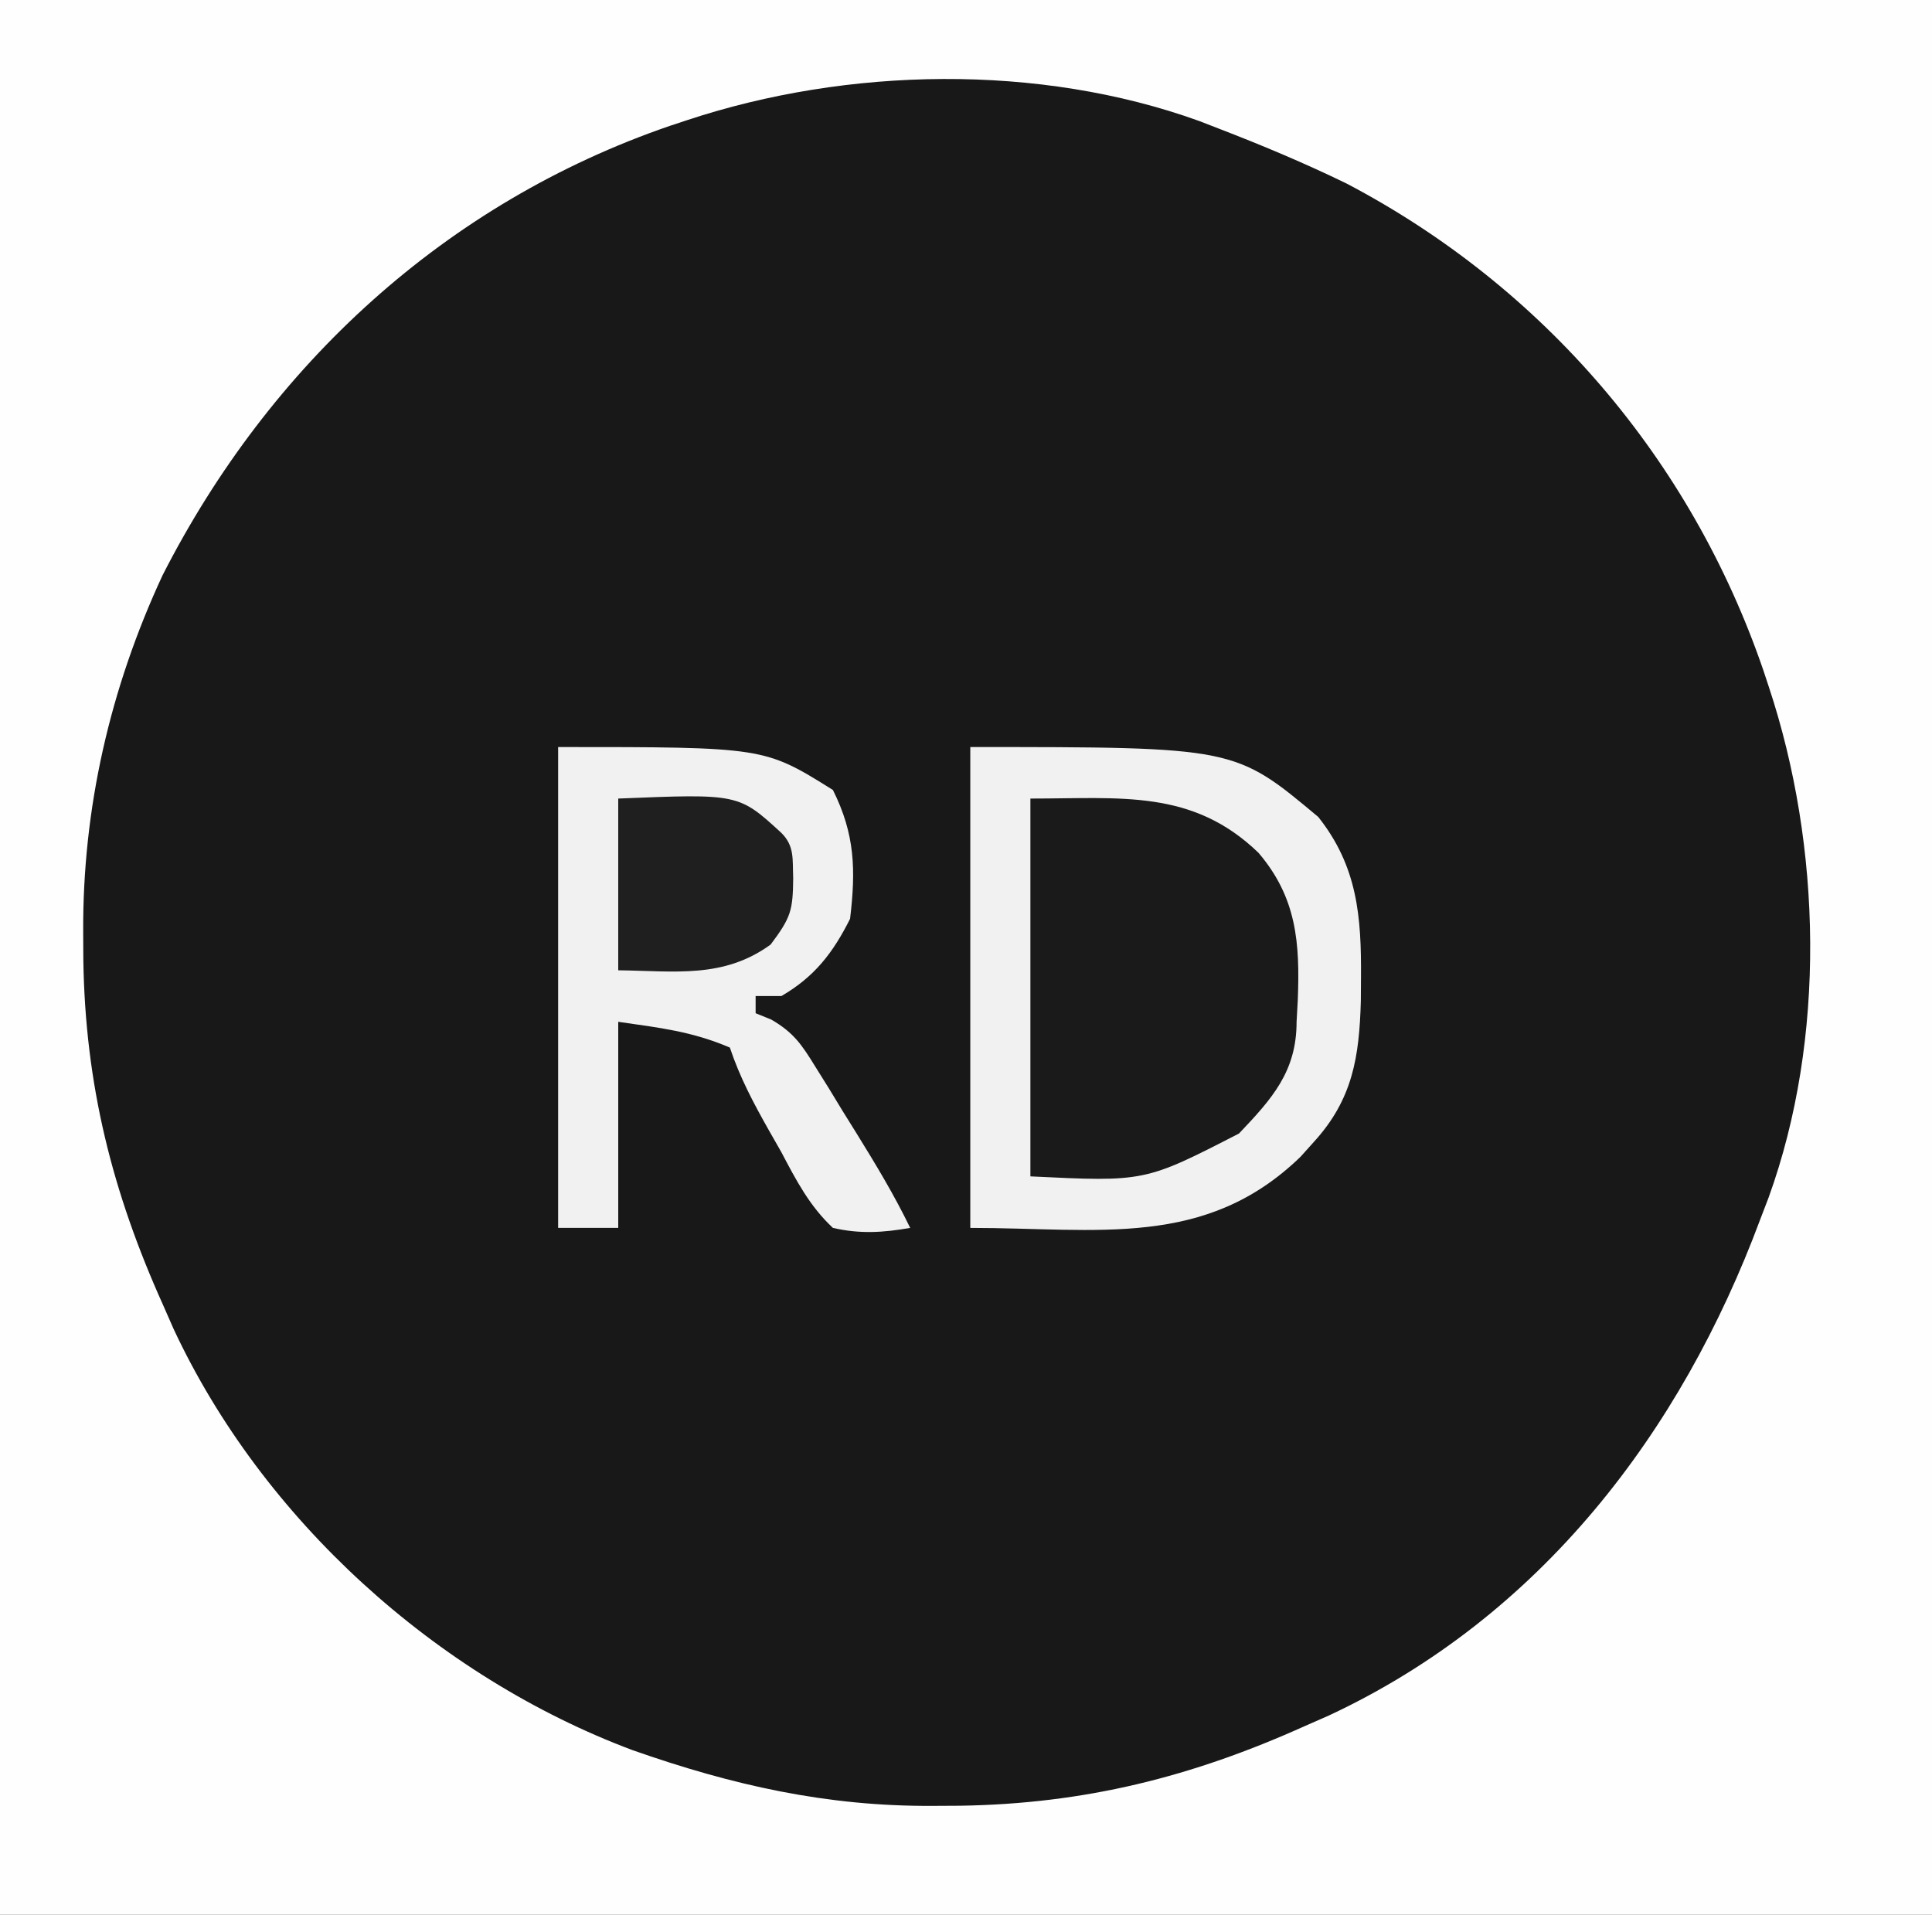
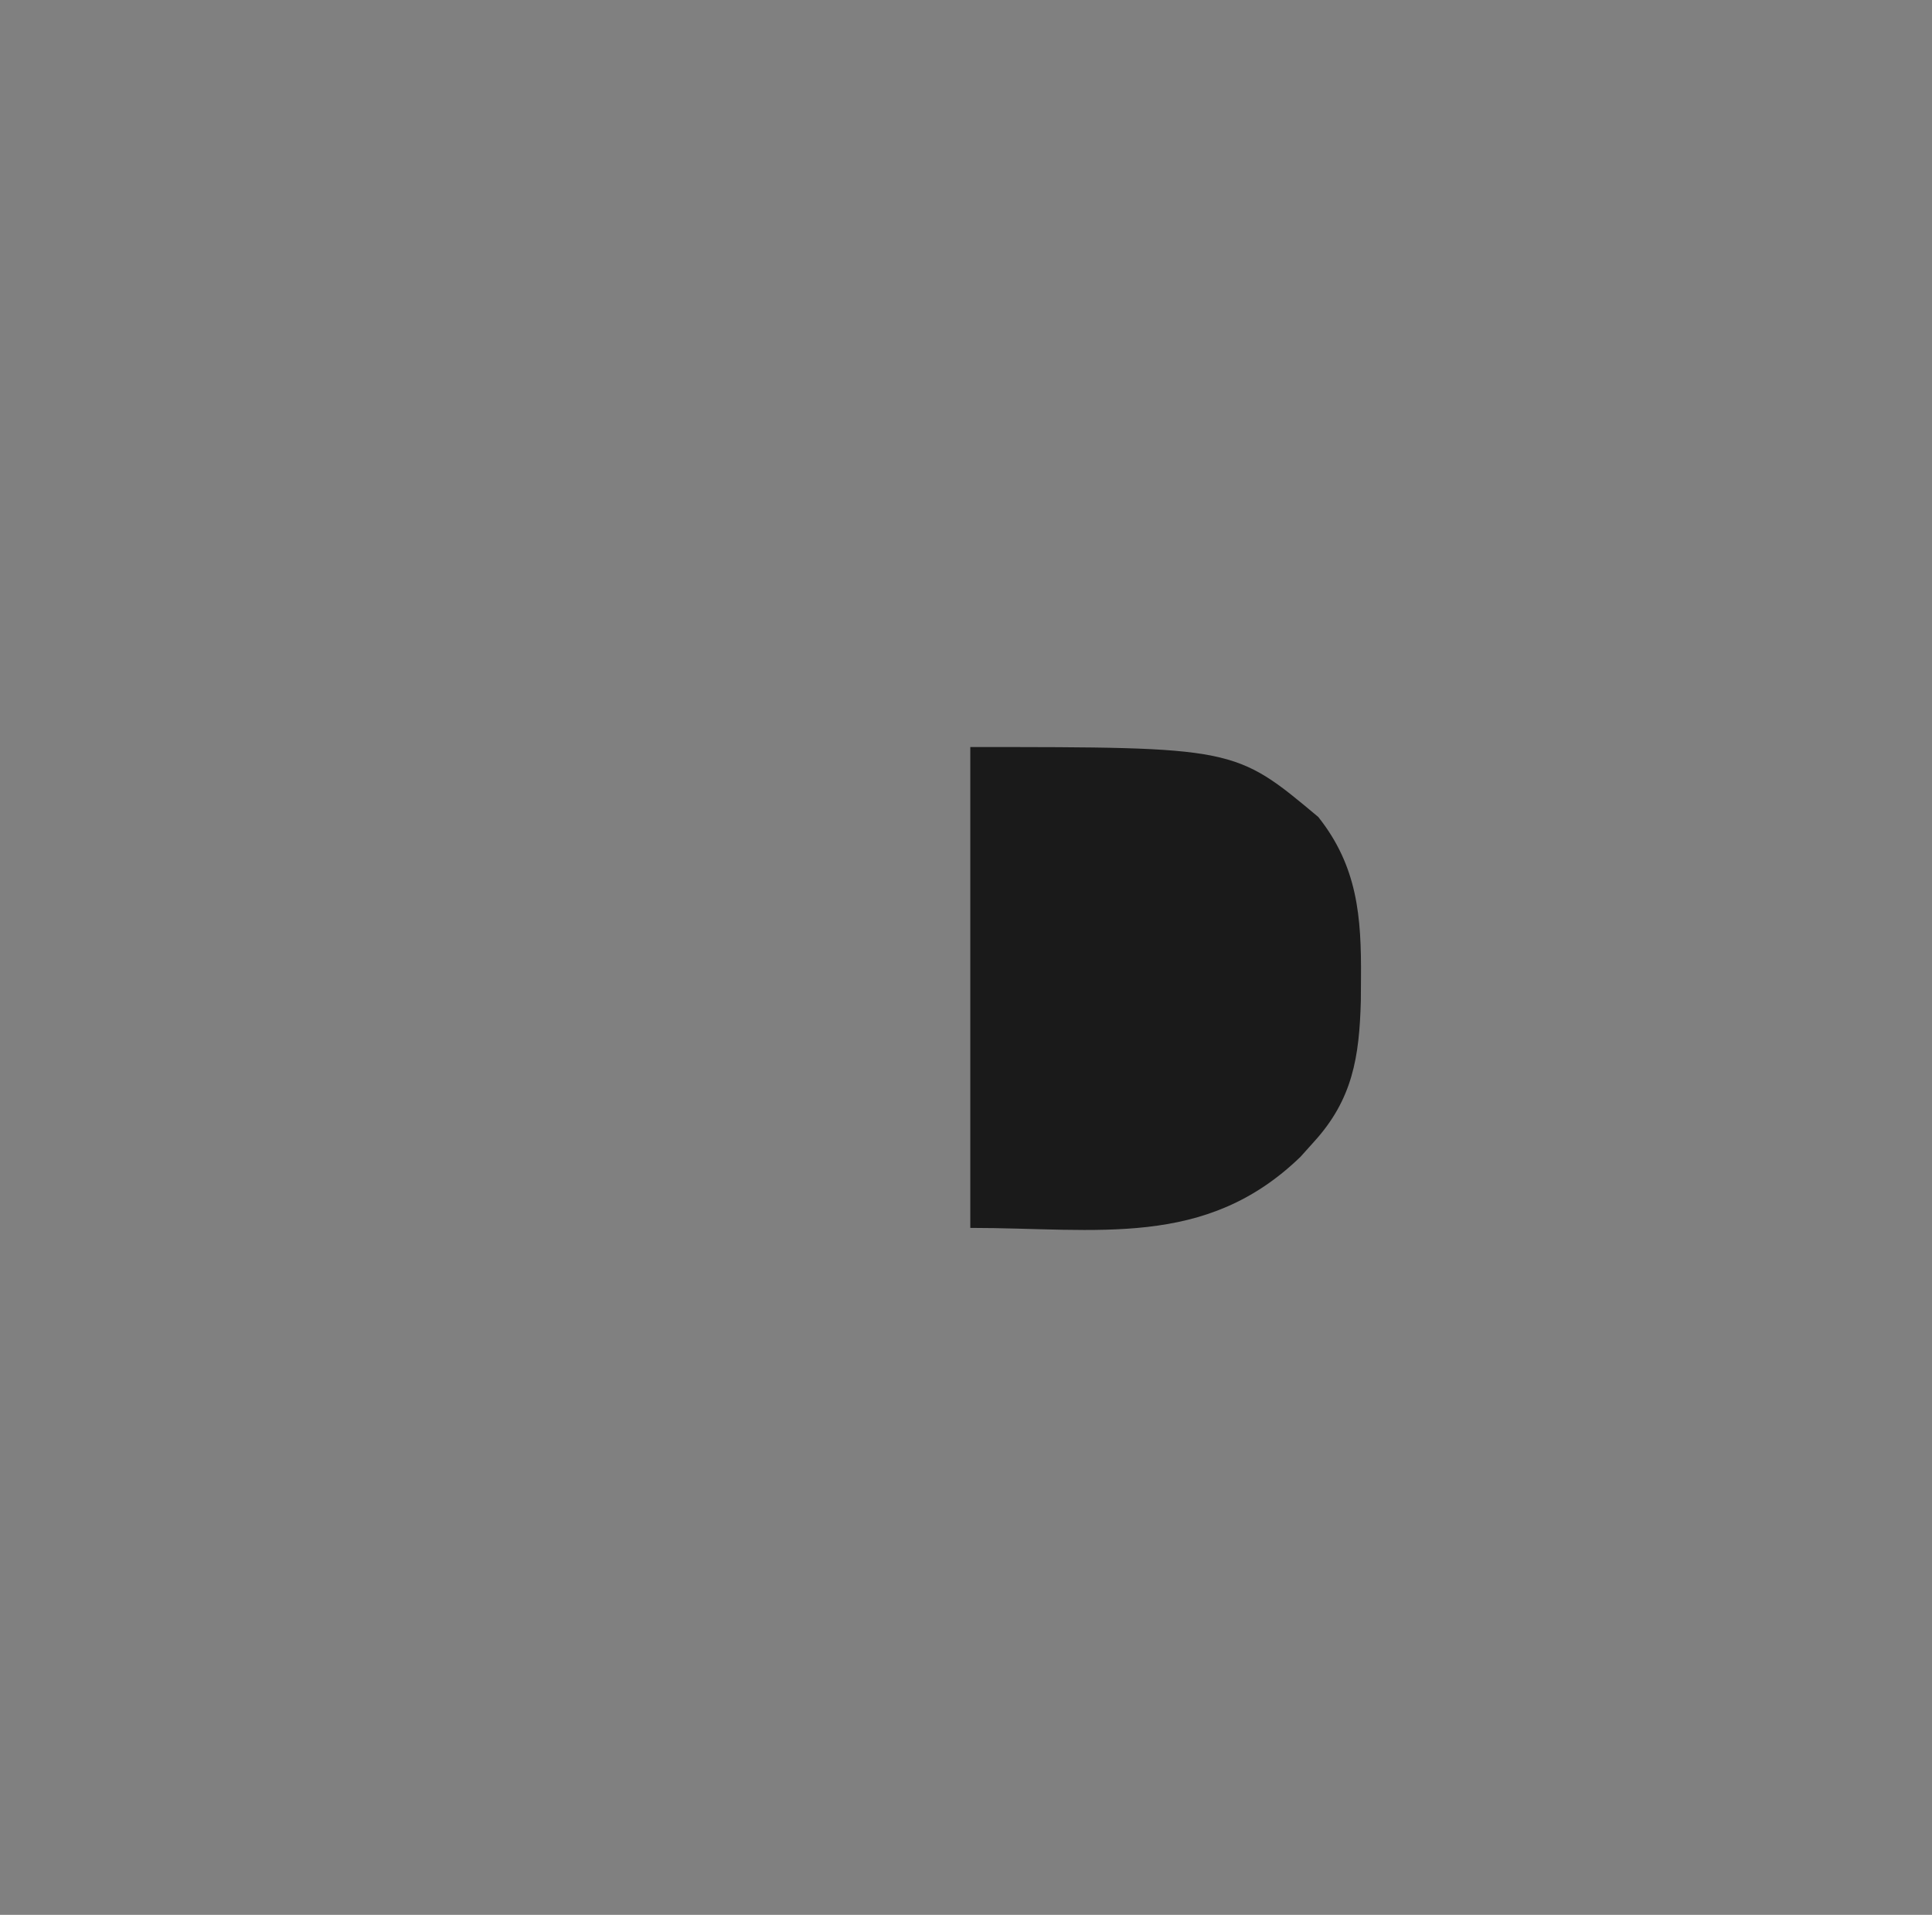
<svg xmlns="http://www.w3.org/2000/svg" version="1.1" width="225" height="223">
  <rect width="100%" height="100%" fill="#808080" stroke="none" />
-   <path d="M0 0 C74.25 0 148.5 0 225 0 C225 73.59 225 147.18 225 223 C150.75 223 76.5 223 0 223 C0 149.41 0 75.82 0 0 Z " fill="#181818" transform="translate(0,0)" />
-   <path d="M0 0 C74.25 0 148.5 0 225 0 C225 73.59 225 147.18 225 223 C150.75 223 76.5 223 0 223 C0 149.41 0 75.82 0 0 Z M80 14 C79.352 14.214 78.705 14.429 78.038 14.649 C51.889 23.62 31.408 42.518 18.932 66.995 C12.815 80.161 9.606 94.142 9.688 108.625 C9.693 109.677 9.699 110.729 9.705 111.812 C9.929 126.319 13.058 138.813 19 152 C19.402 152.915 19.804 153.83 20.219 154.773 C30.573 176.952 50.809 195.253 73.672 203.824 C85.289 207.906 96.253 210.382 108.625 210.312 C109.677 210.307 110.729 210.301 111.812 210.295 C126.319 210.071 138.813 206.942 152 201 C152.915 200.598 153.83 200.196 154.773 199.781 C179.377 188.294 195.761 166.837 205 142 C205.321 141.162 205.642 140.324 205.973 139.461 C212.678 120.93 212.167 98.6 206 80 C205.786 79.352 205.571 78.705 205.351 78.038 C196.935 53.508 179.735 33.402 156.824 21.375 C151.973 19.013 147.033 16.941 142 15 C141.229 14.701 140.458 14.402 139.664 14.094 C121.038 7.369 98.703 7.799 80 14 Z " fill="#FEFEFE" transform="translate(0,0)" />
  <path d="M0 0 C30.806 0 30.806 0 40.527 8.145 C45.103 13.91 45.553 19.774 45.5 26.875 C45.494 27.764 45.489 28.653 45.483 29.569 C45.304 36.088 44.532 41.042 40 46 C39.492 46.566 38.984 47.132 38.461 47.715 C27.373 58.461 14.836 56 0 56 C0 37.52 0 19.04 0 0 Z " fill="#1A1A1A" transform="translate(113,87)" />
-   <path d="M0 0 C24 0 24 0 32 5 C34.578 10.156 34.675 14.322 34 20 C32.022 23.957 29.85 26.765 26 29 C25.01 29 24.02 29 23 29 C23 29.66 23 30.32 23 31 C23.599 31.243 24.199 31.486 24.816 31.737 C27.424 33.245 28.37 34.658 29.945 37.211 C30.725 38.46 30.725 38.46 31.52 39.734 C32.049 40.606 32.579 41.477 33.125 42.375 C33.663 43.239 34.2 44.102 34.754 44.992 C36.988 48.602 39.15 52.177 41 56 C37.851 56.555 35.132 56.722 32 56 C29.285 53.468 27.717 50.451 26 47.188 C25.524 46.354 25.049 45.521 24.559 44.662 C22.758 41.469 21.161 38.484 20 35 C15.615 33.121 11.836 32.691 7 32 C7 39.92 7 47.84 7 56 C4.69 56 2.38 56 0 56 C0 37.52 0 19.04 0 0 Z " fill="#F1F1F1" transform="translate(65,87)" />
-   <path d="M0 0 C30.806 0 30.806 0 40.527 8.145 C45.103 13.91 45.553 19.774 45.5 26.875 C45.494 27.764 45.489 28.653 45.483 29.569 C45.304 36.088 44.532 41.042 40 46 C39.492 46.566 38.984 47.132 38.461 47.715 C27.373 58.461 14.836 56 0 56 C0 37.52 0 19.04 0 0 Z M7 6 C7 20.52 7 35.04 7 50 C20.328 50.647 20.328 50.647 31.293 45.008 C35.146 40.957 38 37.788 38 32 C38.07 30.73 38.07 30.73 38.141 29.434 C38.392 22.839 38.035 17.554 33.559 12.312 C25.861 4.883 17.518 6 7 6 Z " fill="#F1F1F1" transform="translate(113,87)" />
-   <path d="M0 0 C14.012 -0.572 14.012 -0.572 19 4 C20.56 5.56 20.282 7.089 20.375 9.25 C20.339 13.024 20.129 13.829 17.75 17 C12.254 20.997 6.59 20.078 0 20 C0 13.4 0 6.8 0 0 Z " fill="#1F1F1F" transform="translate(72,93)" />
</svg>